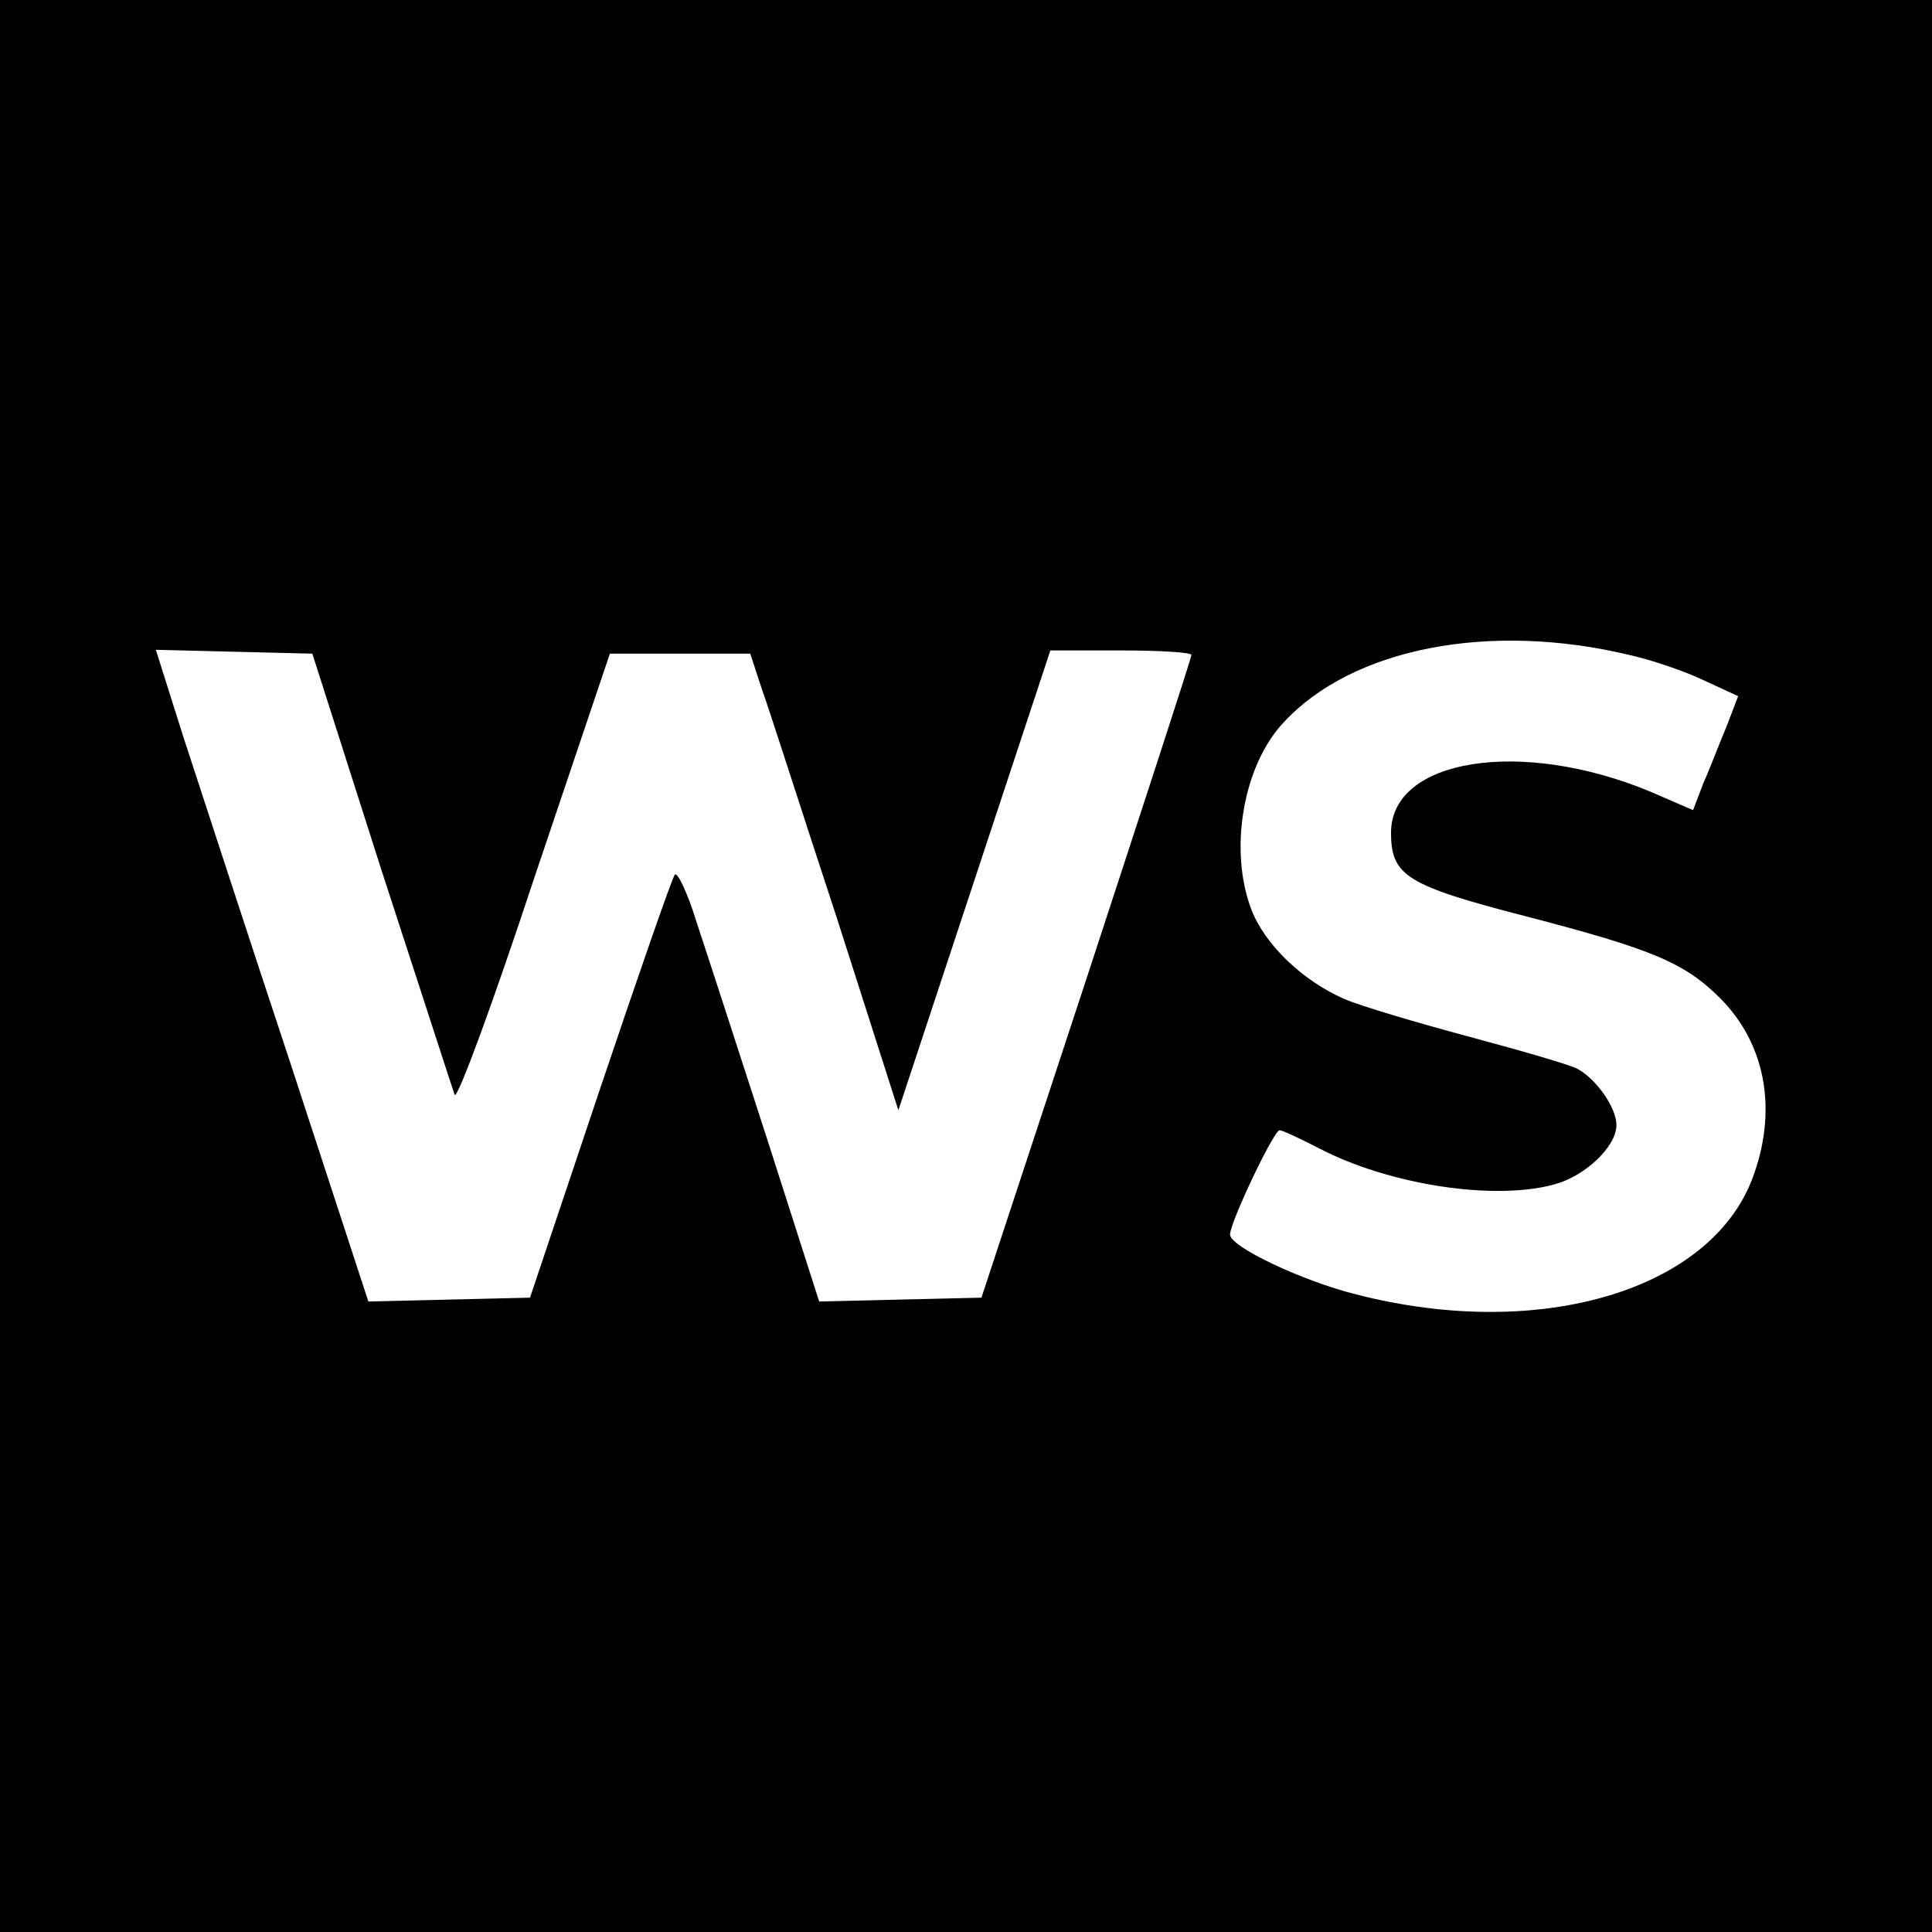
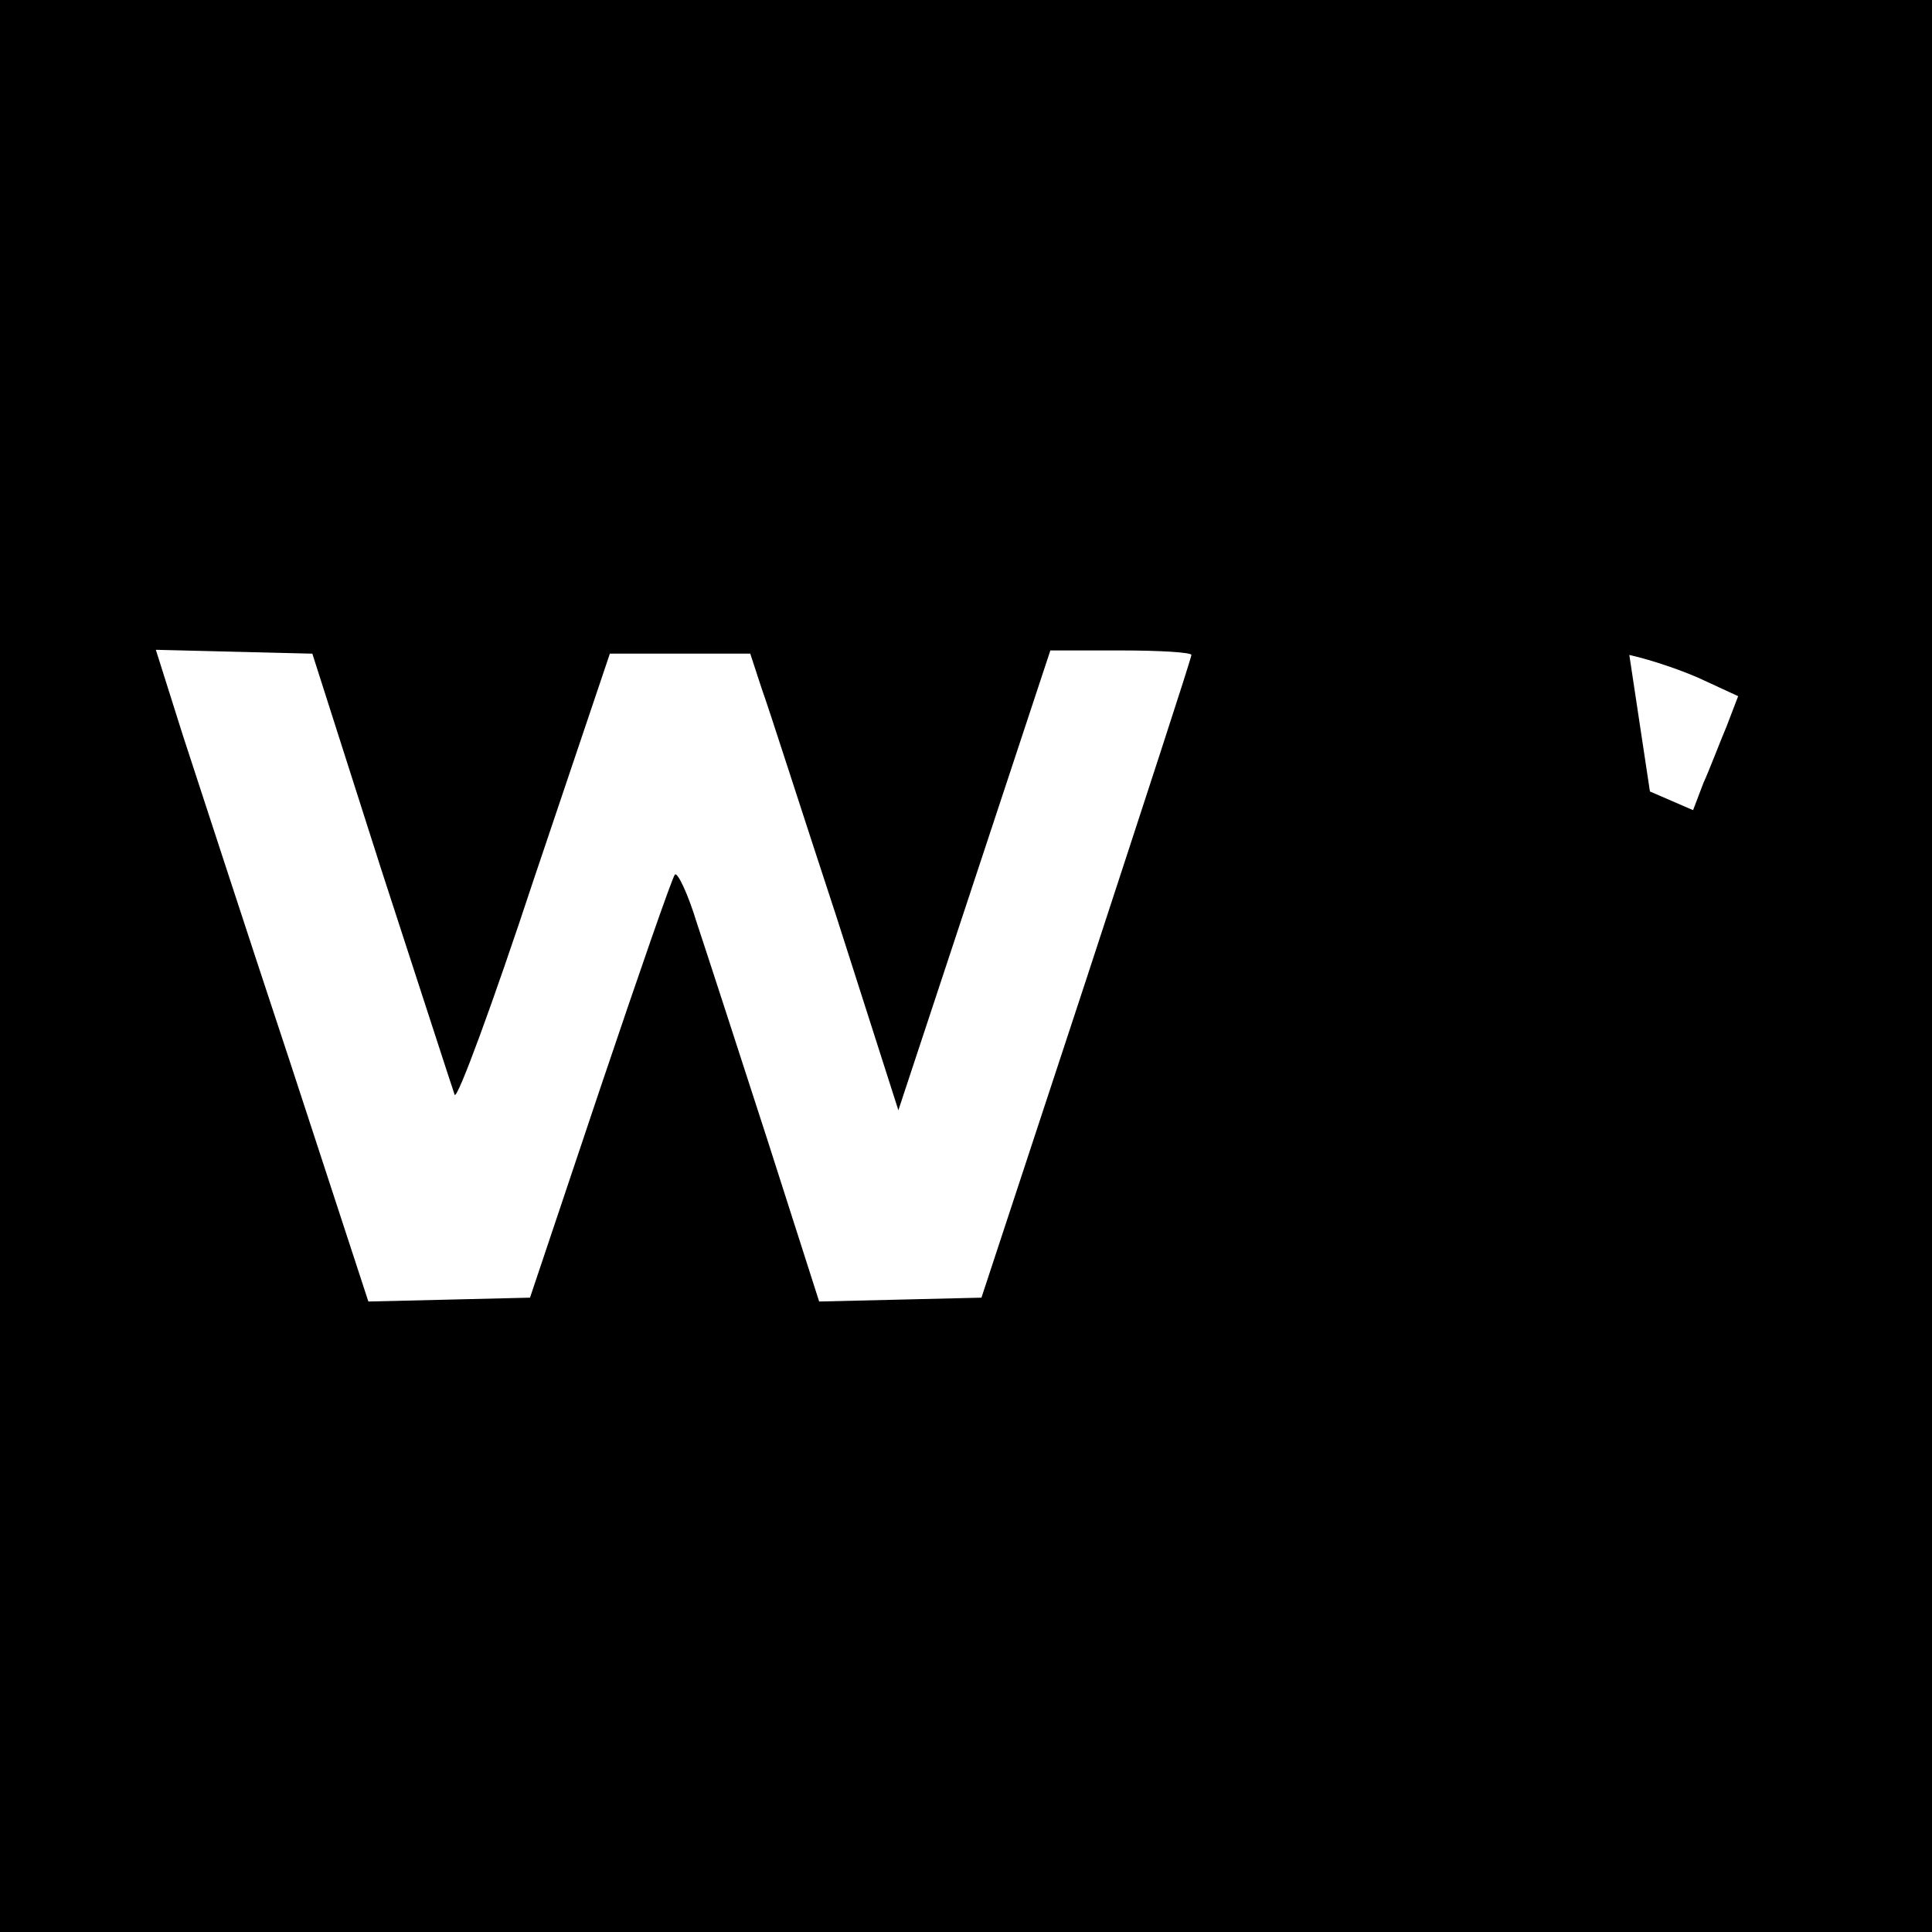
<svg xmlns="http://www.w3.org/2000/svg" version="1.0" width="300pt" height="300pt" viewBox="0 0 300 300" preserveAspectRatio="xMidYMid meet">
  <g transform="translate(0,300) scale(0.1,-0.1)" fill="#000000" stroke="none">
-     <path d="M0 1500 l0 -1500 1500 0 1500 0 0 1500 0 1500 -1500 0 -1500 0 0 -1500z m2530 483 c36 -8 88 -26 117 -40 l52 -24 -18 -47 c-11 -26 -26 -66 -36 -88 l-16 -42 -67 29 c-200 83 -402 51 -402 -64 0 -67 24 -82 210 -130 196 -51 246 -72 301 -127 69 -69 89 -169 53 -272 -61 -180 -330 -262 -618 -188 -84 21 -196 74 -196 93 0 19 68 162 77 162 4 0 32 -13 61 -28 109 -57 273 -82 366 -56 48 13 96 59 96 92 0 27 -31 71 -60 87 -10 6 -86 28 -168 50 -82 22 -170 48 -195 59 -64 28 -123 84 -144 139 -35 92 -13 223 50 290 107 116 320 157 537 105z m-1938 -333 c60 -184 111 -342 114 -350 4 -8 59 141 123 335 l118 350 109 0 109 0 18 -55 c11 -30 62 -190 116 -354 l96 -300 118 357 118 357 109 0 c61 0 110 -3 110 -7 0 -5 -74 -231 -163 -503 l-163 -495 -126 -3 -126 -3 -81 253 c-45 139 -94 290 -109 335 -14 46 -30 79 -34 75 -4 -4 -56 -154 -116 -332 l-109 -325 -125 -3 -126 -3 -122 373 c-68 205 -142 433 -166 506 l-42 133 121 -3 122 -3 107 -335z" />
+     <path d="M0 1500 l0 -1500 1500 0 1500 0 0 1500 0 1500 -1500 0 -1500 0 0 -1500z m2530 483 c36 -8 88 -26 117 -40 l52 -24 -18 -47 c-11 -26 -26 -66 -36 -88 l-16 -42 -67 29 z m-1938 -333 c60 -184 111 -342 114 -350 4 -8 59 141 123 335 l118 350 109 0 109 0 18 -55 c11 -30 62 -190 116 -354 l96 -300 118 357 118 357 109 0 c61 0 110 -3 110 -7 0 -5 -74 -231 -163 -503 l-163 -495 -126 -3 -126 -3 -81 253 c-45 139 -94 290 -109 335 -14 46 -30 79 -34 75 -4 -4 -56 -154 -116 -332 l-109 -325 -125 -3 -126 -3 -122 373 c-68 205 -142 433 -166 506 l-42 133 121 -3 122 -3 107 -335z" />
  </g>
</svg>